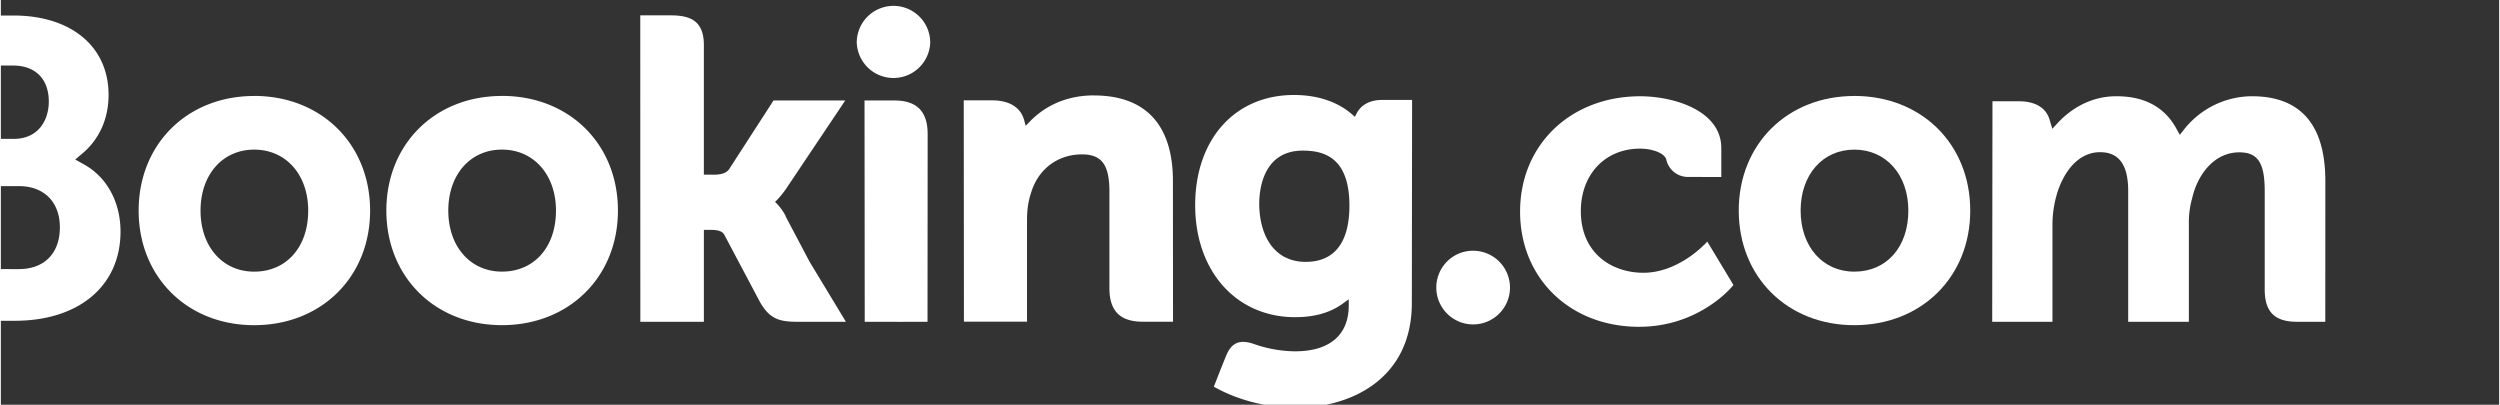
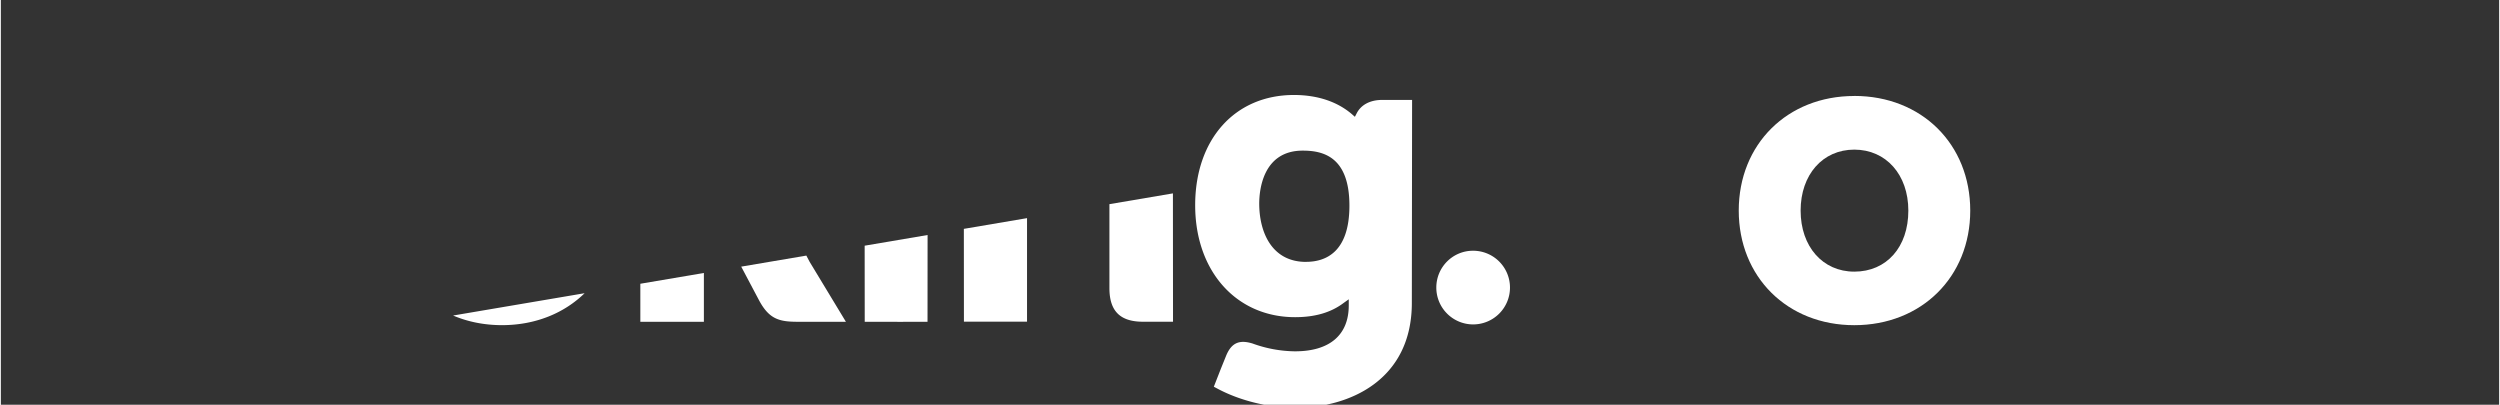
<svg xmlns="http://www.w3.org/2000/svg" xmlns:ns1="http://sodipodi.sourceforge.net/DTD/sodipodi-0.dtd" xmlns:ns2="http://www.inkscape.org/namespaces/inkscape" width="105" height="17" viewBox="0 0 4.981 0.807" version="1.1" id="svg160" ns1:docname="booking-ar21.svg" ns2:version="0.92.3 (2405546, 2018-03-11)">
  <rect x="0" y="0" width="4.981" height="0.807" fill="#333333" stroke="none" />
  <ns1:namedview pagecolor="#ffffff" bordercolor="#666666" borderopacity="1" objecttolerance="10" gridtolerance="10" guidetolerance="10" ns2:pageopacity="0" ns2:pageshadow="2" ns2:window-width="2560" ns2:window-height="1385" id="namedview162" showgrid="false" ns2:zoom="19.908333" ns2:cx="60.040477" ns2:cy="8.953537" ns2:window-x="0" ns2:window-y="27" ns2:window-maximized="1" ns2:current-layer="svg160" />
  <defs id="defs128">
    <clipPath id="A">
-       <path d="M 589.5,28.972 H 684 V 12.937 h -94.5 z" id="path107" ns2:connector-curvature="0" />
-     </clipPath>
+       </clipPath>
    <clipPath id="B">
      <path d="M 589.5,12.937 H 684 v 16.035 h -94.5 z" id="path110" ns2:connector-curvature="0" />
    </clipPath>
    <clipPath id="C">
      <path d="M 589.5,28.972 H 684 V 12.937 h -94.5 z" id="path113" ns2:connector-curvature="0" />
    </clipPath>
    <clipPath id="D">
      <path d="m 589.5,28.656 h 94.48 V 12.958 H 589.5 Z" id="path116" ns2:connector-curvature="0" />
    </clipPath>
    <clipPath id="E">
      <path d="M 589.5,12.937 H 684 v 16.035 h -94.5 z" id="path119" ns2:connector-curvature="0" />
    </clipPath>
    <clipPath id="F">
      <path d="M 589.5,28.972 H 684 V 12.937 h -94.5 z" id="path122" ns2:connector-curvature="0" />
    </clipPath>
    <clipPath id="G">
-       <path d="M 589.5,12.937 H 684 v 16.035 h -94.5 z" id="path125" ns2:connector-curvature="0" />
+       <path d="M 589.5,12.937 H 684 v 16.035 z" id="path125" ns2:connector-curvature="0" />
    </clipPath>
  </defs>
  <g transform="matrix(0.051,0,0,-0.051,-30.248,1.473)" id="g158">
    <g clip-path="url(#F)" id="g138">
      <g clip-path="url(#G)" id="g136">
        <path d="m 626.558,27.217 a 1.436,1.436 0 1 0 2.872,0 1.437,1.437 0 0 0 -2.872,0" id="path130" ns2:connector-curvature="0" style="fill:#ffffff" />
        <path d="m 649.215,17.64 c 0,0.797 0.642,1.44 1.433,1.44 a 1.44,1.44 0 1 0 -1.433,-1.44" id="path132" ns2:connector-curvature="0" style="fill:#ffffff" />
        <path d="m 603,18.263 c -1.236,0 -2.096,0.982 -2.096,2.386 0,1.404 0.86,2.384 2.097,2.384 1.243,0 2.112,-0.98 2.112,-2.384 0,-1.426 -0.85,-2.386 -2.113,-2.386 z m 0,6.867 c -2.616,0 -4.515,-1.885 -4.515,-4.48 0,-2.595 1.9,-4.48 4.515,-4.48 2.627,0 4.533,1.884 4.533,4.48 0,2.596 -1.906,4.482 -4.532,4.482 m 20.785,-4.706 a 2.136,2.136 0 0 1 -0.342,0.483 l -0.08,0.083 0.084,0.08 a 3.56,3.56 0 0 1 0.36,0.45 l 2.3,3.432 h -2.804 l -1.735,-2.685 c -0.098,-0.144 -0.296,-0.216 -0.593,-0.216 h -0.395 v 5.076 c 0,1.015 -0.633,1.153 -1.316,1.153 h -1.17 l 0.003,-11.98 h 2.484 v 3.594 h 0.233 c 0.283,0 0.475,-0.033 0.564,-0.187 l 1.37,-2.586 c 0.383,-0.702 0.764,-0.82 1.482,-0.82 h 1.903 l -1.418,2.344 -0.94,1.78 m 12.057,4.726 c -1.264,0 -2.07,-0.562 -2.522,-1.037 l -0.15,-0.152 -0.054,0.207 c -0.132,0.51 -0.58,0.788 -1.253,0.788 h -1.113 l 0.007,-8.653 h 2.467 v 3.988 c 0,0.39 0.05,0.728 0.154,1.037 0.274,0.935 1.04,1.516 1.997,1.516 0.77,0 1.07,-0.407 1.07,-1.457 v -3.77 c 0,-0.896 0.415,-1.315 1.312,-1.315 h 1.174 l -0.004,5.504 c 0,2.186 -1.067,3.342 -3.086,3.342 m -7.8,-0.196 h -1.17 l 0.008,-8.653 h 1.247 l 0.044,-0.002 0.582,0.002 h 0.578 v 0.003 h 0.004 l 0.005,7.335 c 0,0.885 -0.423,1.314 -1.298,1.314 m -15.345,-6.69 c -1.236,0 -2.097,0.982 -2.097,2.386 0,1.404 0.86,2.384 2.098,2.384 1.238,0 2.112,-0.98 2.112,-2.384 0,-1.426 -0.85,-2.386 -2.112,-2.386 z m 0,6.867 c -2.618,0 -4.518,-1.885 -4.518,-4.48 0,-2.595 1.9,-4.48 4.52,-4.48 2.62,0 4.533,1.884 4.533,4.48 0,2.596 -1.9,4.482 -4.533,4.482" id="path134" ns2:connector-curvature="0" style="fill:#ffffff" />
      </g>
    </g>
    <g clip-path="url(#C)" id="g148">
      <g clip-path="url(#D)" id="g146">
        <g clip-path="url(#E)" id="g144">
          <path d="m 665.555,18.263 c -1.236,0 -2.098,0.982 -2.098,2.386 0,1.404 0.862,2.384 2.098,2.384 1.242,0 2.113,-0.98 2.113,-2.384 0,-1.426 -0.85,-2.386 -2.113,-2.386 z m 0,6.867 c -2.618,0 -4.517,-1.885 -4.517,-4.48 0,-2.595 1.9,-4.48 4.517,-4.48 2.624,0 4.533,1.884 4.533,4.48 0,2.596 -1.9,4.482 -4.533,4.482" id="path140" ns2:connector-curvature="0" style="fill:#ffffff" />
          <path d="m 644.122,18.644 c -1.35,0 -1.83,1.176 -1.83,2.28 0,0.486 0.123,2.07 1.7,2.07 0.783,0 1.826,-0.224 1.826,-2.15 0,-1.817 -0.923,-2.198 -1.697,-2.198 z m 2.978,6.332 c -0.468,0 -0.828,-0.187 -1,-0.528 l -0.068,-0.132 -0.114,0.1 c -0.398,0.344 -1.112,0.753 -2.27,0.753 -2.307,0 -3.86,-1.733 -3.86,-4.31 0,-2.577 1.607,-4.376 3.906,-4.376 0.785,0 1.406,0.184 1.898,0.556 l 0.2,0.143 v -0.24 c 0,-1.156 -0.747,-1.794 -2.102,-1.794 a 4.98,4.98 0 0 0 -1.66,0.306 c -0.522,0.158 -0.83,0.027 -1.04,-0.498 l -0.196,-0.484 -0.277,-0.708 0.17,-0.09 c 0.868,-0.46 1.997,-0.735 3.017,-0.735 2.1,0 4.554,1.075 4.554,4.1 l 0.01,7.937 H 647.1" id="path142" ns2:connector-curvature="0" style="fill:#ffffff" />
        </g>
      </g>
    </g>
    <g clip-path="url(#A)" id="g156">
      <g clip-path="url(#B)" id="g154">
        <path d="m 593.805,18.362 -2.008,0.002 v 2.4 c 0,0.514 0.2,0.78 0.638,0.842 h 1.37 c 0.977,0 1.6,-0.616 1.6,-1.613 -10e-4,-1.024 -0.617,-1.63 -1.6,-1.63 z m -2.008,6.476 v 0.632 c 0,0.553 0.234,0.816 0.747,0.85 h 1.028 c 0.88,0 1.4,-0.527 1.4,-1.41 0,-0.672 -0.362,-1.457 -1.377,-1.457 h -1.807 z m 4.572,-2.396 -0.363,0.204 0.317,0.27 c 0.37,0.317 0.986,1.03 0.986,2.26 0,1.884 -1.46,3.1 -3.72,3.1 h -2.874 a 1.26,1.26 0 0 1 -1.214,-1.244 v -10.69 h 4.14 c 2.513,0 4.135,1.368 4.135,3.487 0,1.14 -0.524,2.116 -1.405,2.612" id="path150" ns2:connector-curvature="0" style="fill:#ffffff" />
        <path d="m 681.107,25.12 a 3.4,3.4 0 0 1 -2.648,-1.283 l -0.178,-0.226 -0.14,0.253 c -0.458,0.833 -1.244,1.256 -2.337,1.256 -1.147,0 -1.916,-0.64 -2.273,-1.02 l -0.234,-0.253 -0.1,0.333 c -0.13,0.48 -0.557,0.743 -1.203,0.743 h -1.037 l -0.01,-8.62 h 2.355 v 3.805 a 4.26,4.26 0 0 0 0.125,1.008 c 0.225,0.92 0.843,1.91 1.882,1.81 0.64,-0.062 0.954,-0.557 0.954,-1.513 v -5.11 h 2.372 v 3.805 a 3.45,3.45 0 0 0 0.133,1.041 c 0.2,0.878 0.836,1.778 1.838,1.778 0.726,0 0.994,-0.41 0.994,-1.514 v -3.85 c 0,-0.87 0.388,-1.26 1.26,-1.26 h 1.108 l 0.002,5.503 c 0,2.2 -0.968,3.314 -2.872,3.314 m -21.434,-5.824 c -0.007,-0.01 -1.02,-1.077 -2.355,-1.077 -1.216,0 -2.444,0.746 -2.444,2.41 0,1.438 0.952,2.443 2.316,2.443 0.442,0 0.946,-0.158 1.025,-0.425 l 0.01,-0.045 a 0.866,0.866 0 0 1 0.84,-0.637 l 1.3,-0.002 v 1.128 c 0,1.488 -1.893,2.028 -3.166,2.028 -2.724,0 -4.7,-1.896 -4.7,-4.508 0,-2.612 1.954,-4.504 4.65,-4.504 2.338,0 3.6,1.537 3.622,1.552 l 0.068,0.084 -1.022,1.695 -0.135,-0.143" id="path152" ns2:connector-curvature="0" style="fill:#ffffff" />
      </g>
    </g>
  </g>
</svg>